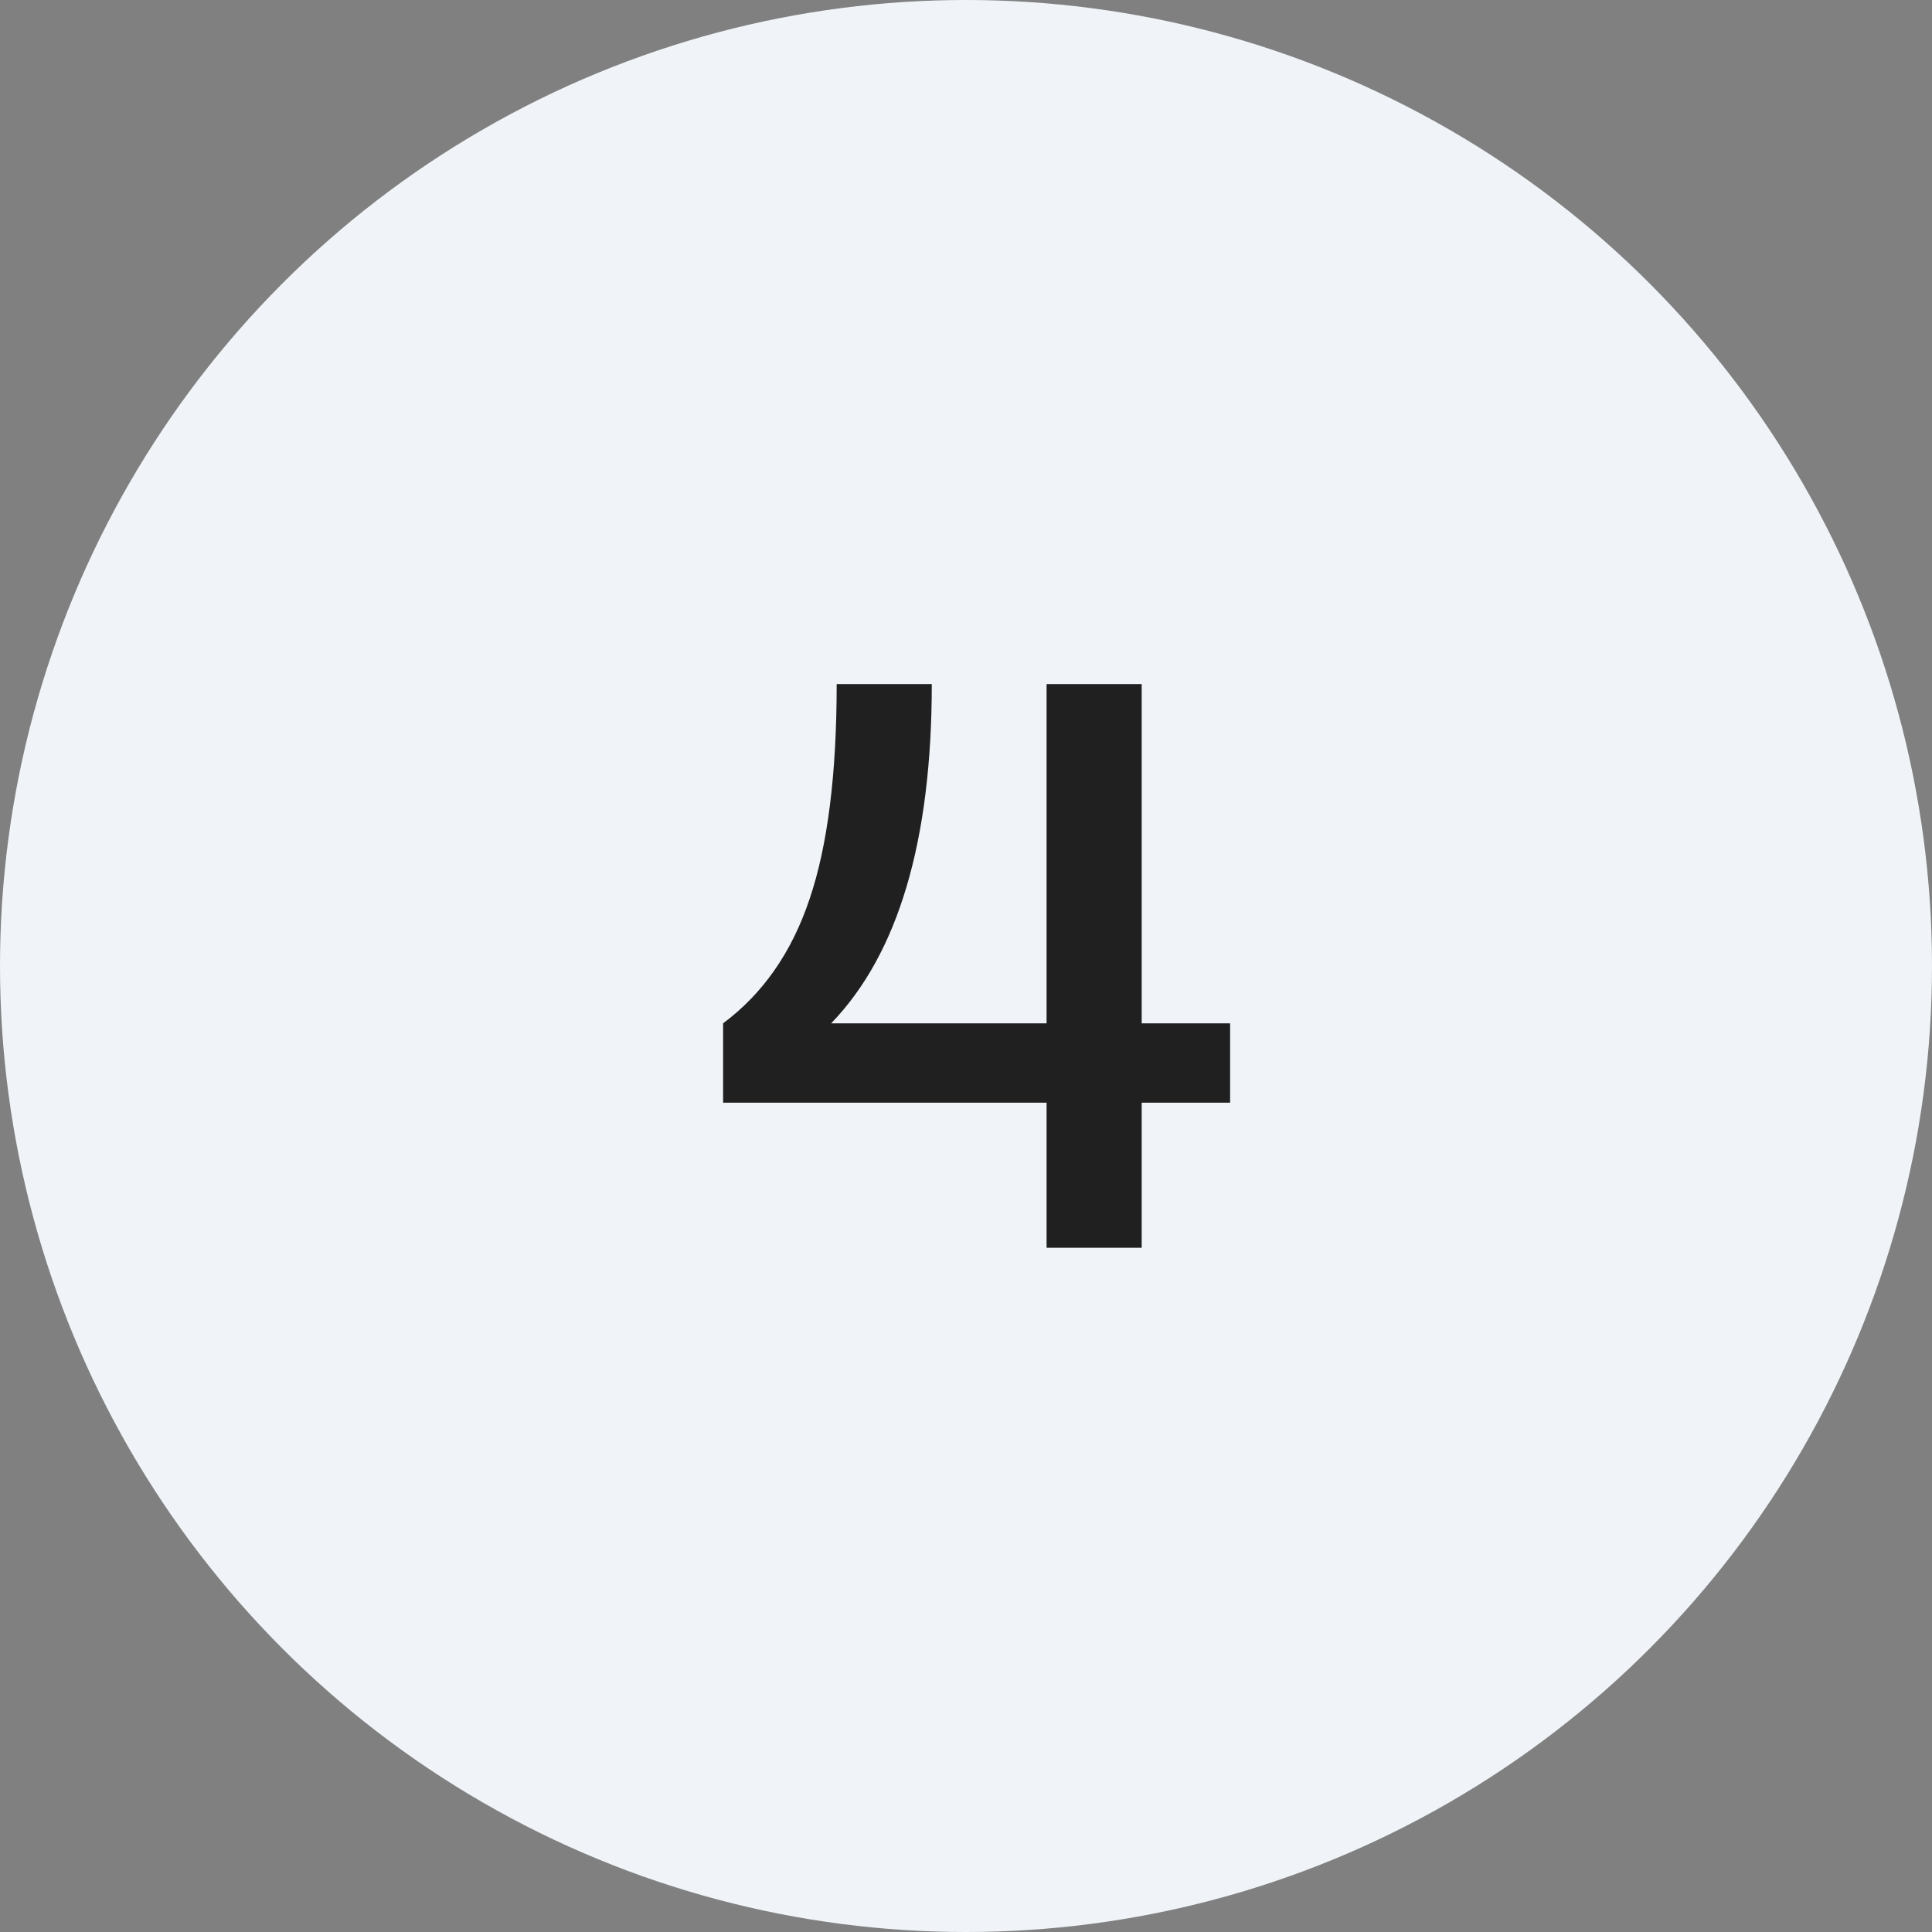
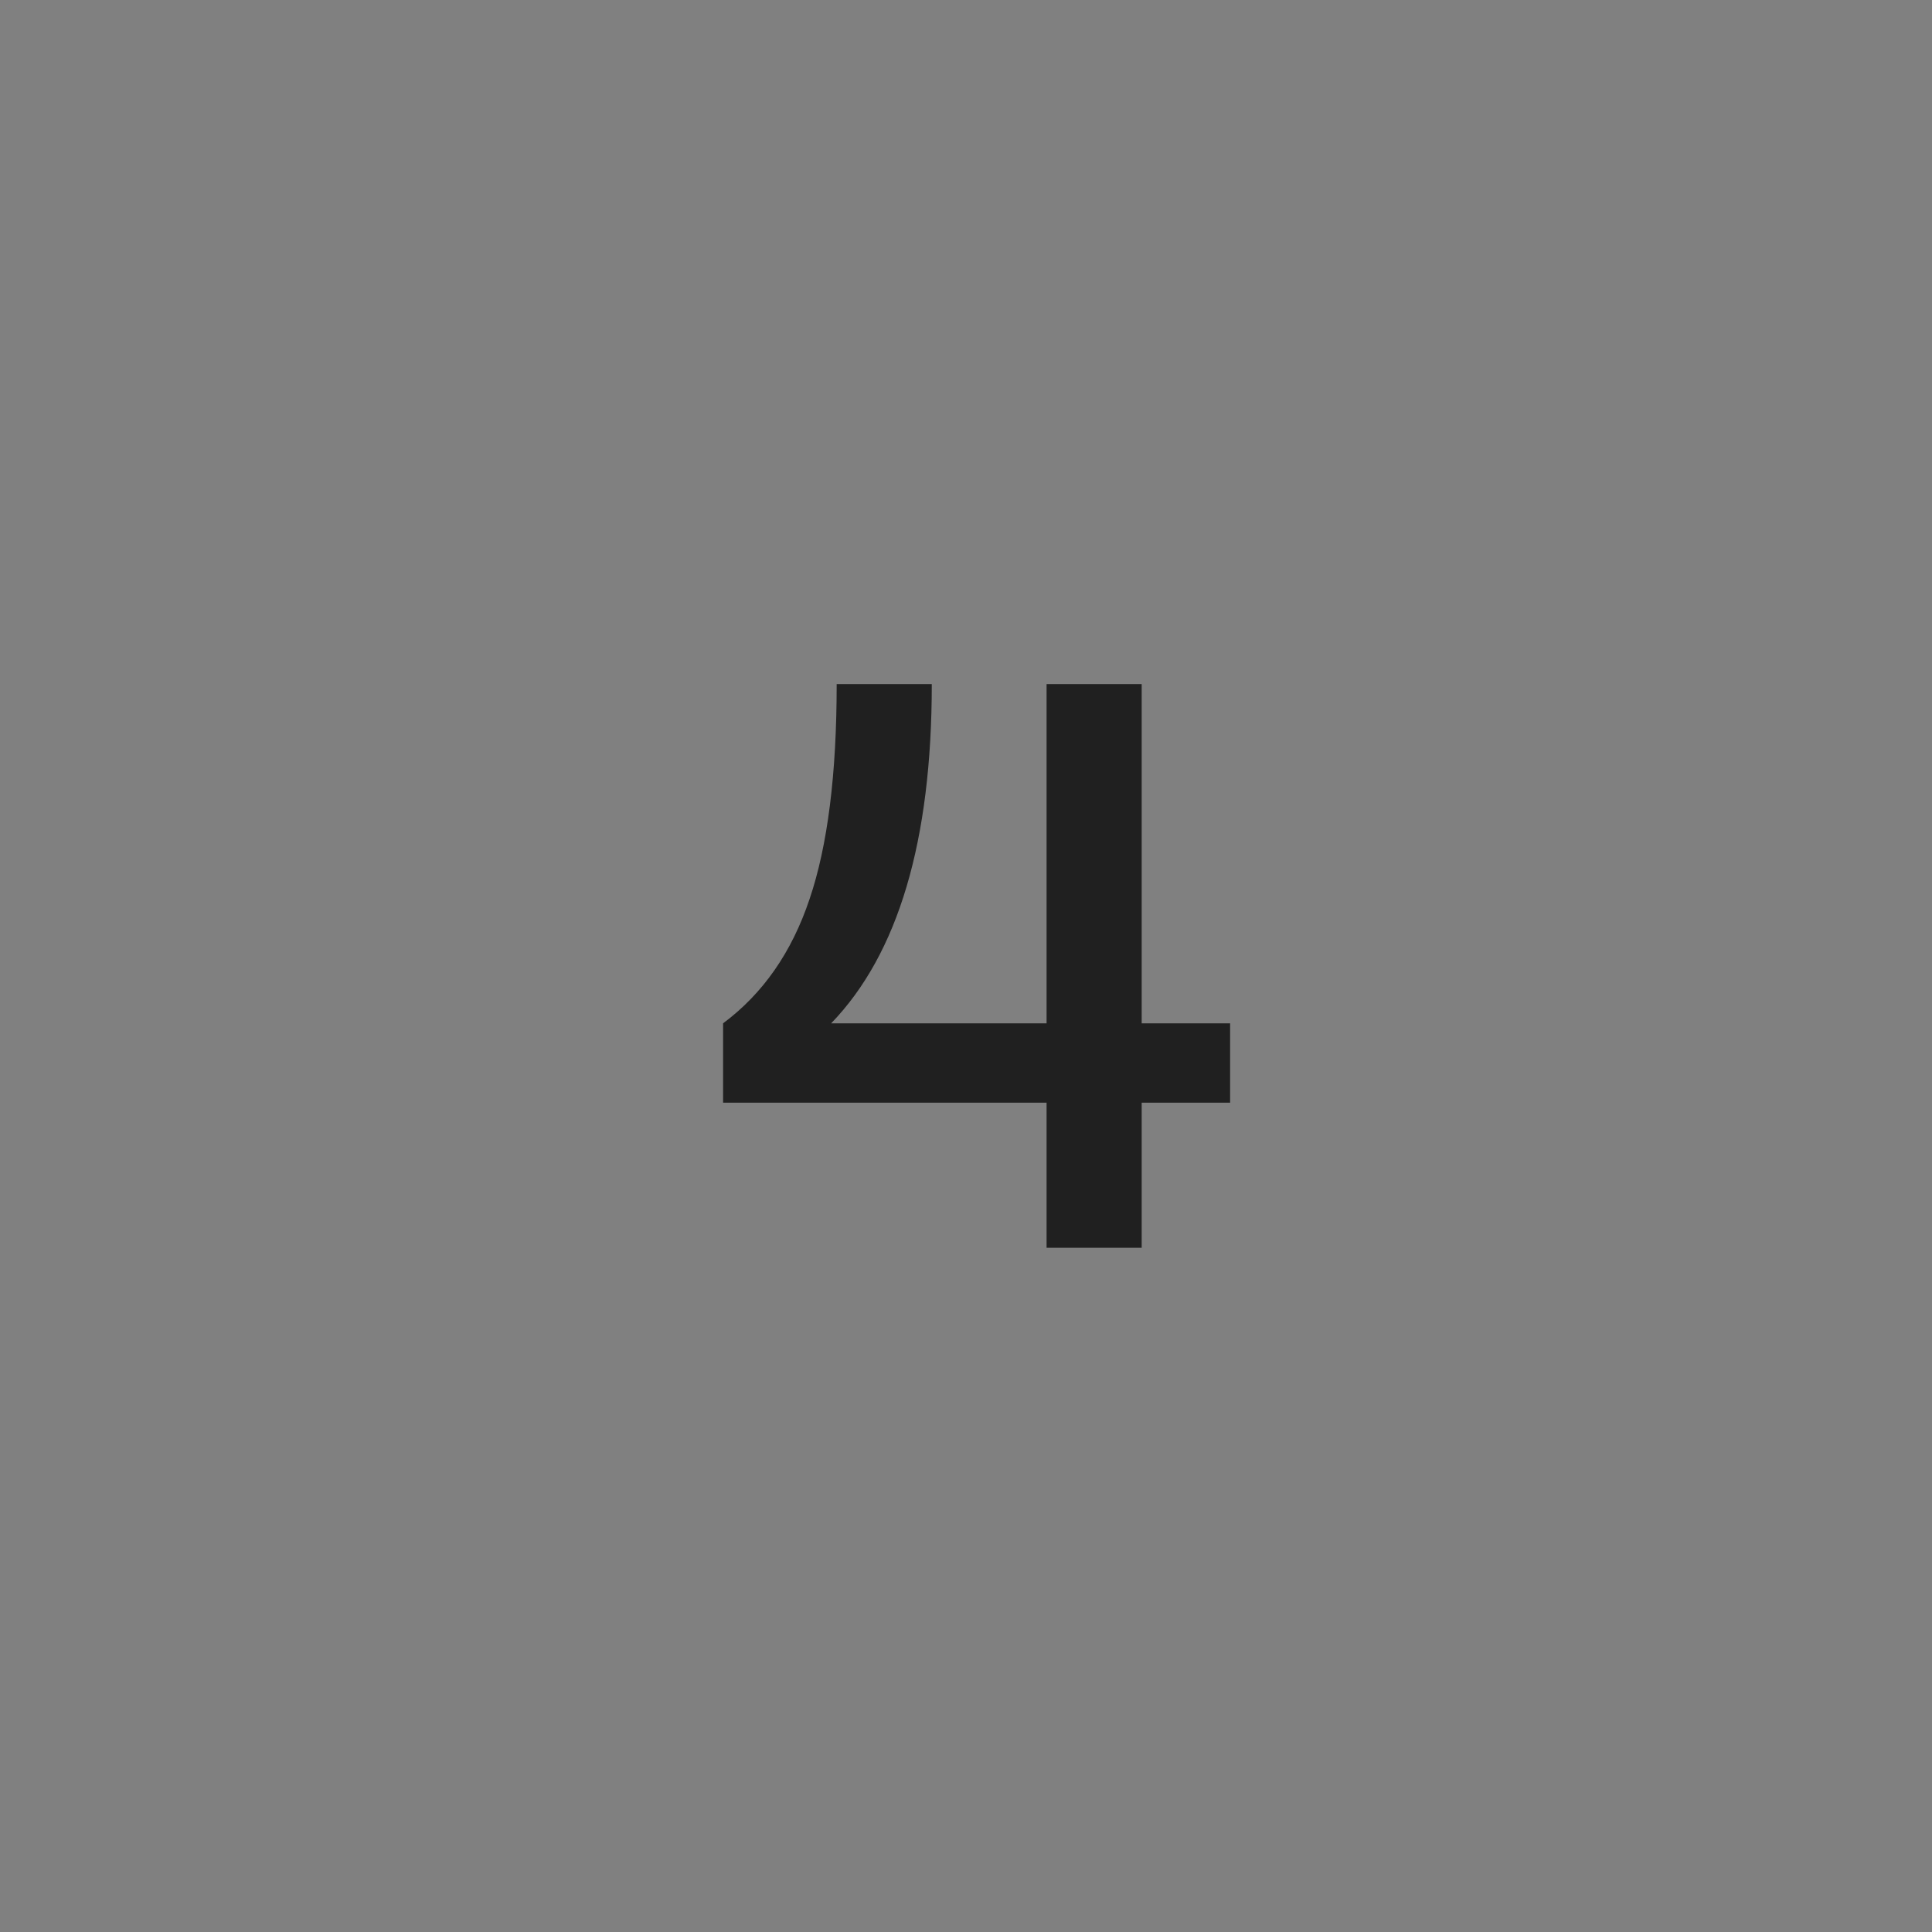
<svg xmlns="http://www.w3.org/2000/svg" width="48" height="48" viewBox="0 0 48 48" fill="none">
  <rect x="0" y="0" width="48" height="48" fill="#808080" stroke="none" />
-   <circle cx="24" cy="24" r="24" fill="#F0F4F8" />
  <path d="M17.965 25.424C18.954 24.688 19.671 23.66 20.113 22.338C20.562 21.016 20.787 19.236 20.787 16.996H23.15C23.15 20.889 22.317 23.699 20.65 25.424H26.002V16.996H28.365V25.424H30.562V27.396H28.365V31H26.002V27.396H17.965V25.424Z" fill="#202020" />
</svg>